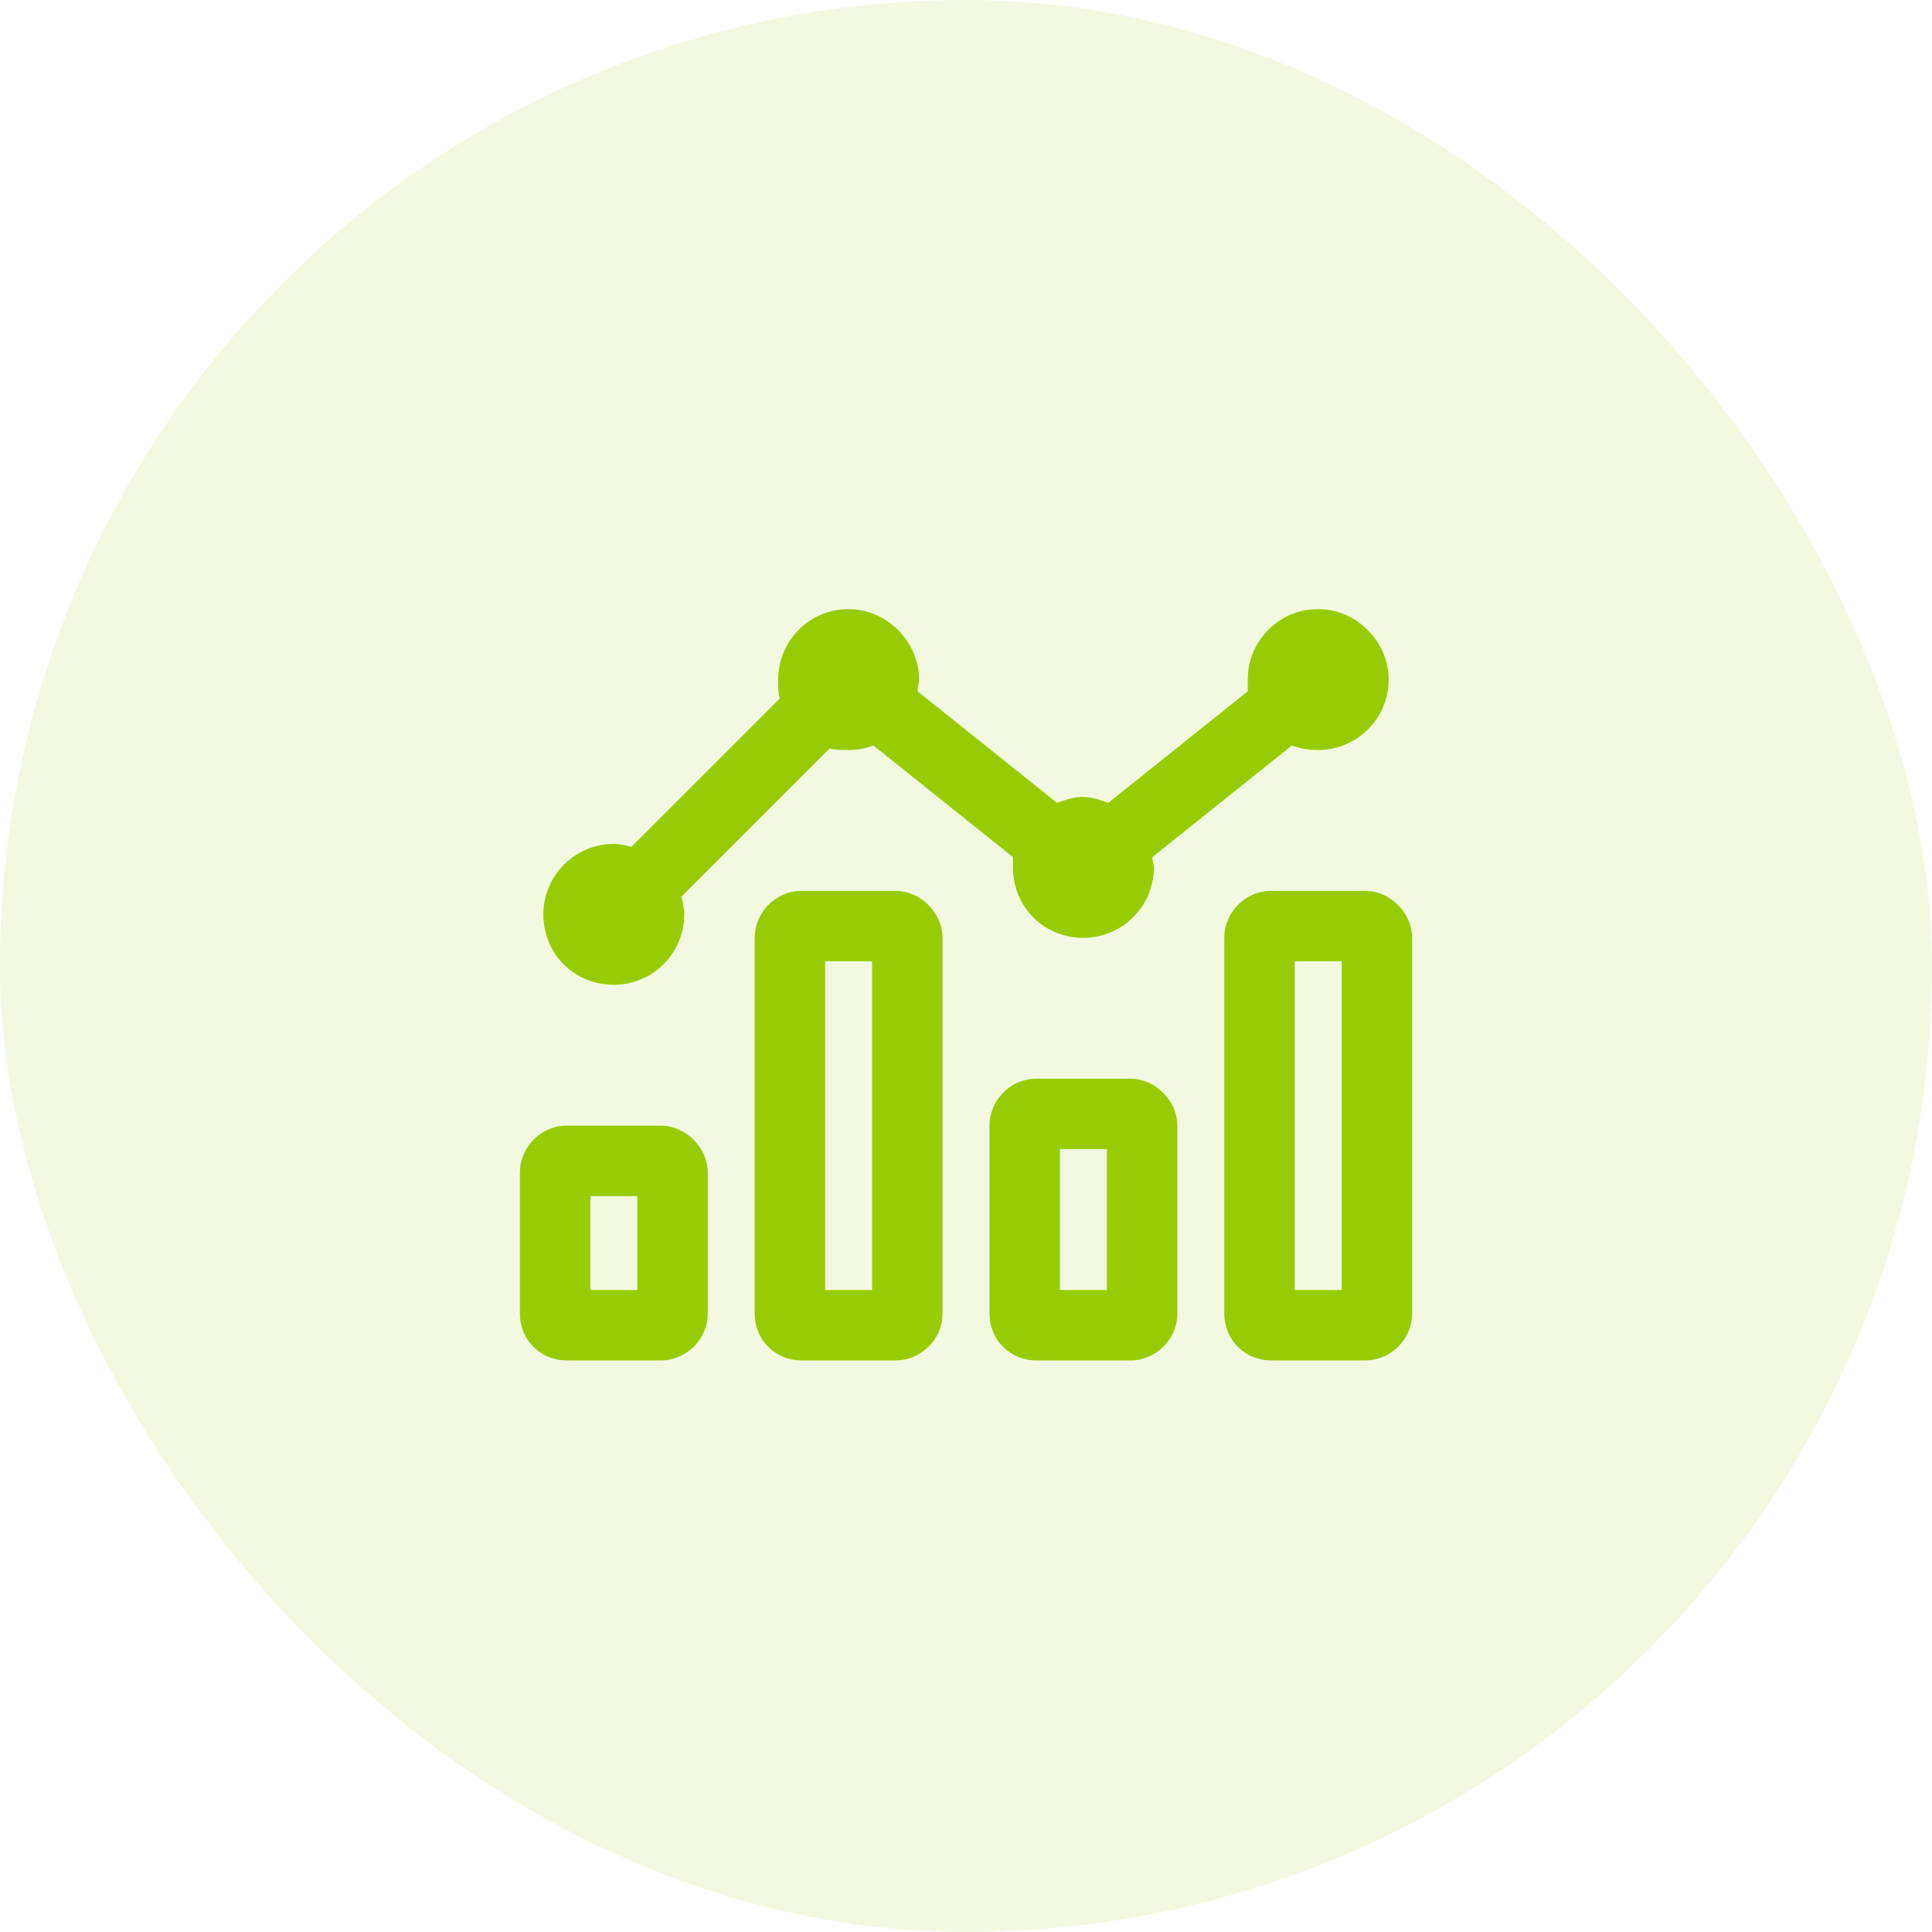
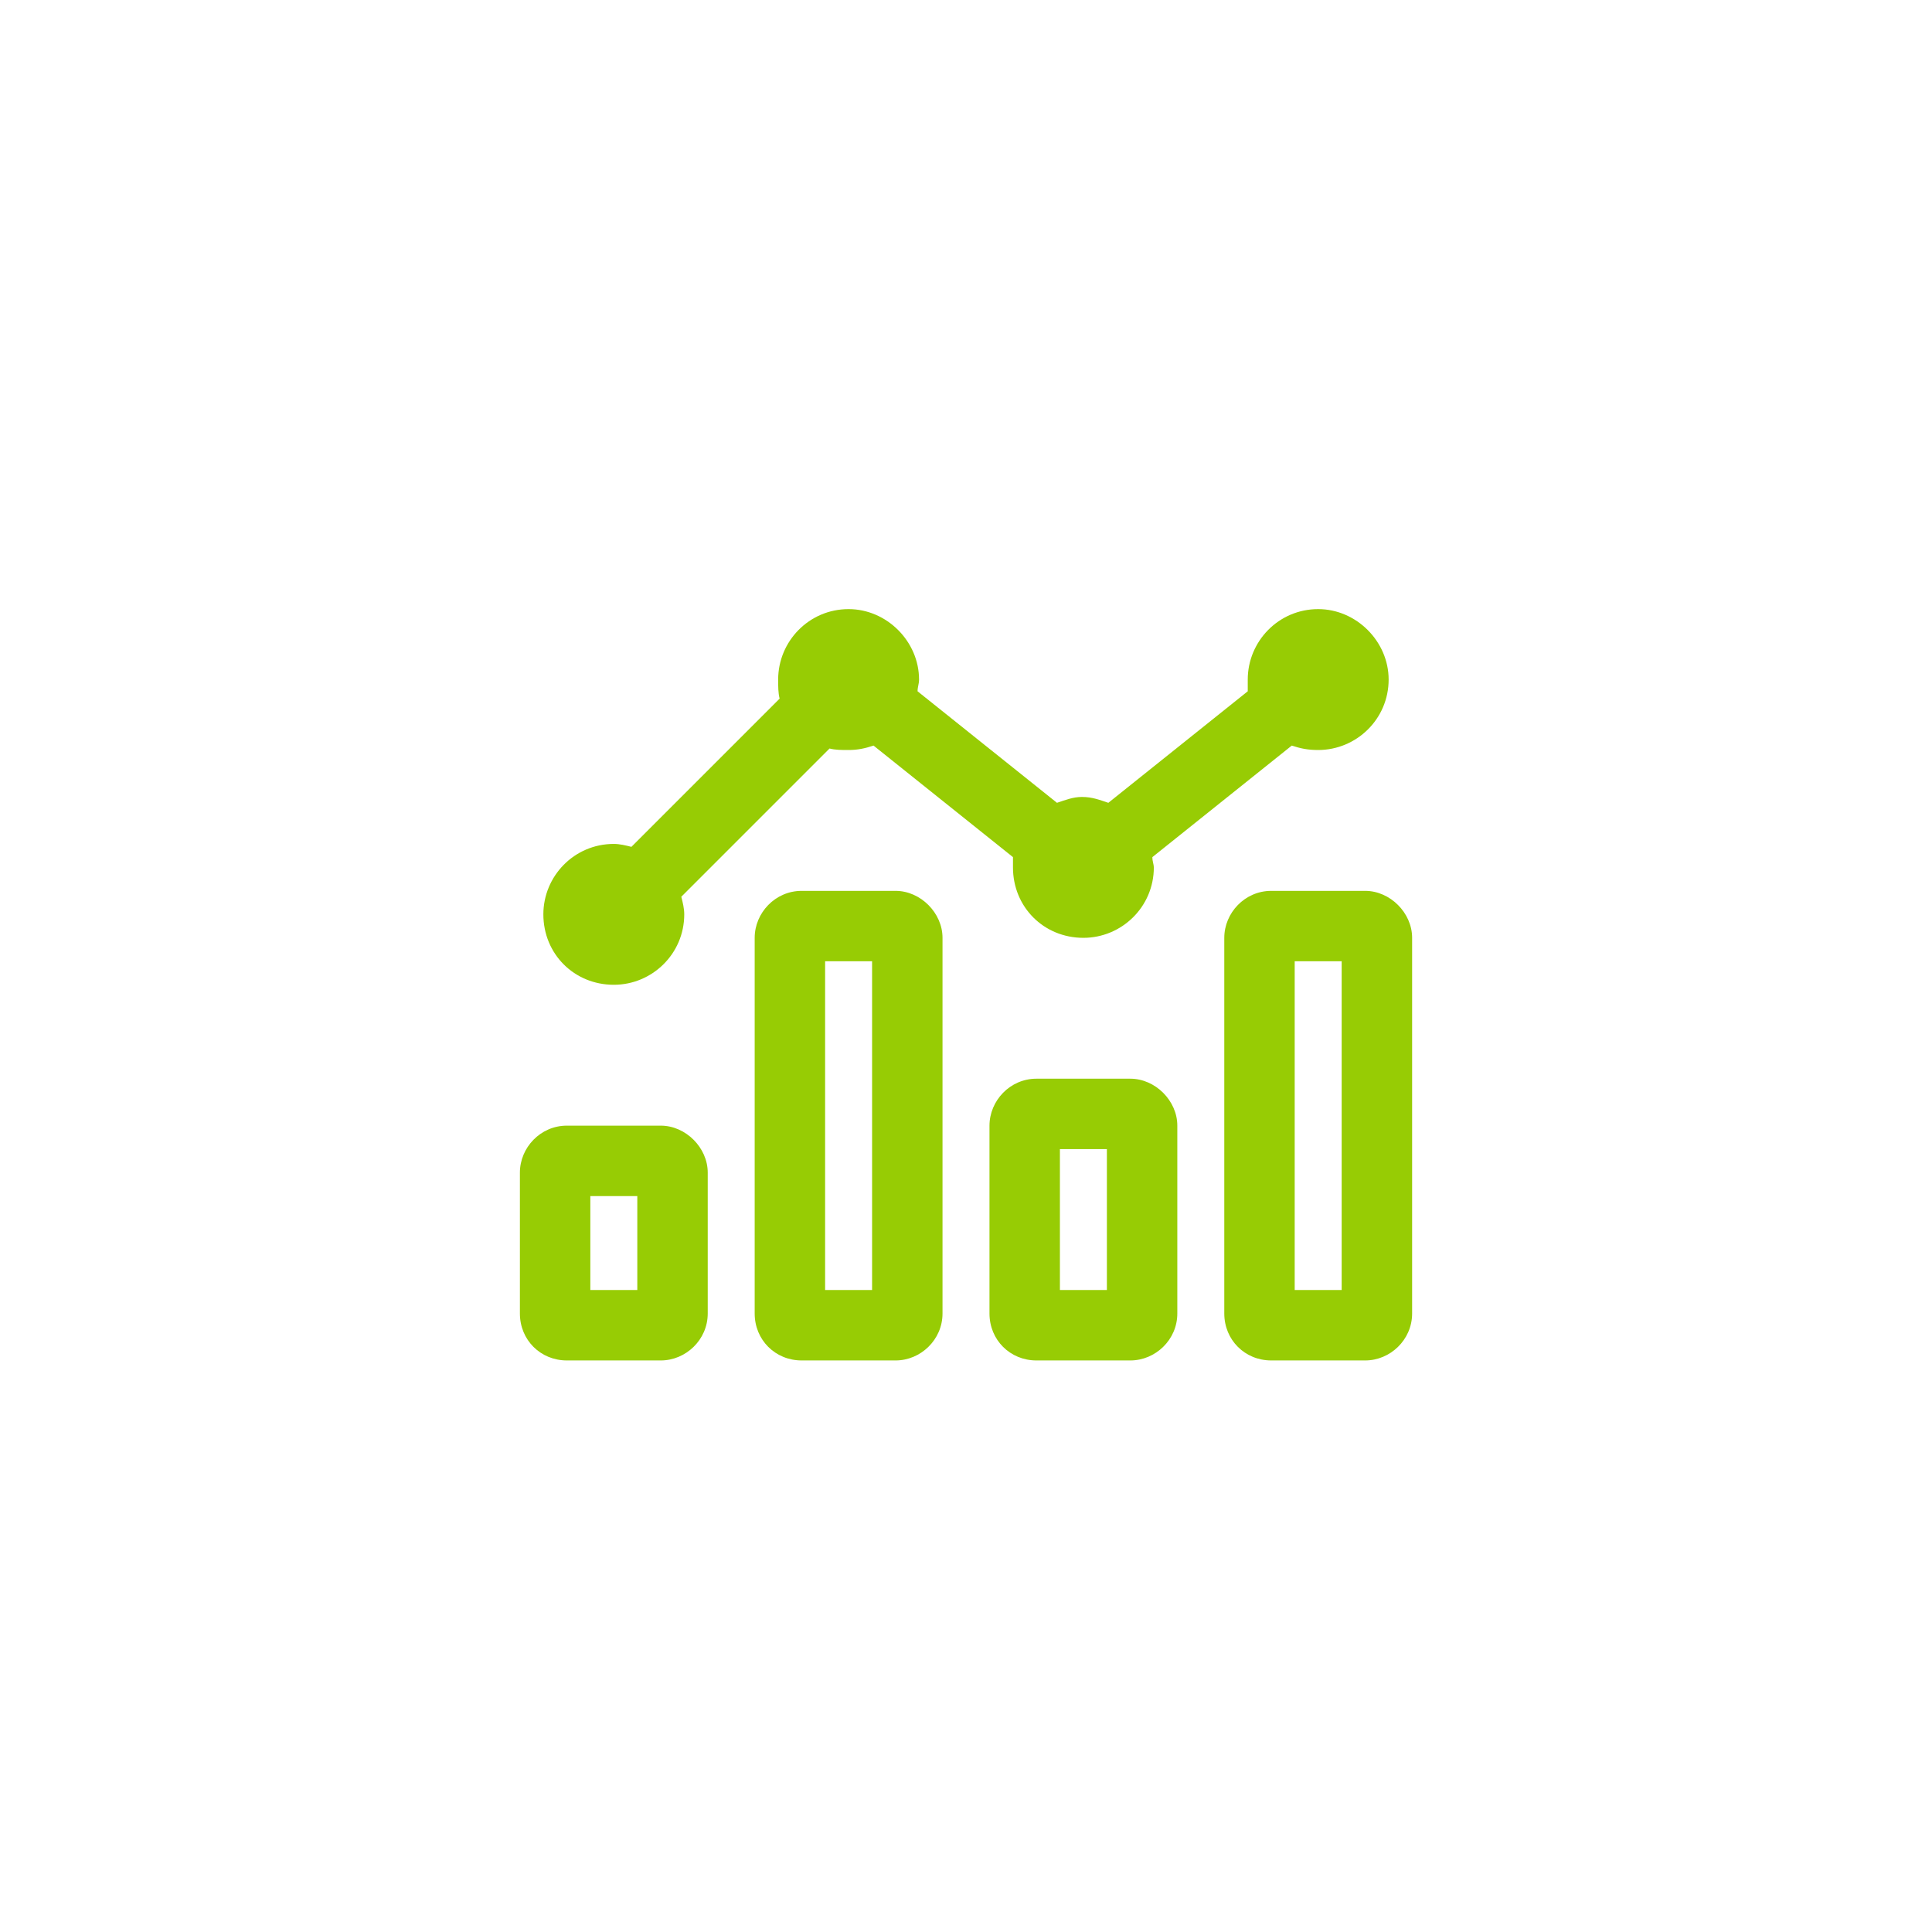
<svg xmlns="http://www.w3.org/2000/svg" width="90" height="90" fill="none" viewBox="0 0 90 90">
-   <rect width="90" height="90" fill="#97CC04" opacity=".12" rx="45" />
  <path fill="#97CC04" d="M52.656 50.25h-4.375c-1.23 0-2.187 1.025-2.187 2.188v8.75c0 1.23.957 2.187 2.187 2.187h4.375c1.162 0 2.188-.957 2.188-2.188v-8.75c0-1.162-1.026-2.187-2.188-2.187zm-1.093 9.844h-2.188V53.53h2.188v6.563zM63.593 41.5H59.22c-1.23 0-2.188 1.025-2.188 2.188v17.5c0 1.23.957 2.187 2.188 2.187h4.375c1.162 0 2.187-.957 2.187-2.188v-17.5c0-1.162-1.025-2.187-2.187-2.187zM62.5 60.094h-2.188V44.78H62.5v15.313zM41.719 41.5h-4.375c-1.23 0-2.188 1.025-2.188 2.188v17.5c0 1.23.957 2.187 2.188 2.187h4.375c1.162 0 2.187-.957 2.187-2.188v-17.5c0-1.162-1.025-2.187-2.187-2.187zm-1.094 18.594h-2.188V44.78h2.188v15.313zm-9.844-7.657h-4.375c-1.23 0-2.187 1.026-2.187 2.188v6.563c0 1.23.957 2.187 2.187 2.187h4.375c1.162 0 2.188-.957 2.188-2.188v-6.562c0-1.162-1.026-2.188-2.188-2.188zm-1.093 7.657H27.5v-4.375h2.188v4.375zm-1.094-14.219c1.777 0 3.281-1.435 3.281-3.281 0-.274-.068-.547-.137-.82l6.905-6.905c.273.069.547.069.888.069.41 0 .752-.069 1.162-.206l6.495 5.196v.478c0 1.846 1.435 3.282 3.28 3.282 1.778 0 3.282-1.436 3.282-3.282 0-.136-.068-.273-.068-.478l6.494-5.196c.41.137.752.206 1.23.206 1.778 0 3.282-1.436 3.282-3.282 0-1.777-1.504-3.281-3.282-3.281-1.846 0-3.281 1.504-3.281 3.281v.547l-6.494 5.195c-.41-.136-.752-.273-1.23-.273-.41 0-.753.137-1.163.273l-6.494-5.195c0-.205.069-.342.069-.547 0-1.777-1.504-3.281-3.282-3.281-1.846 0-3.281 1.504-3.281 3.281 0 .342 0 .616.068.889l-6.904 6.904c-.273-.068-.547-.136-.82-.136-1.846 0-3.282 1.503-3.282 3.28 0 1.846 1.436 3.282 3.282 3.282z" />
</svg>